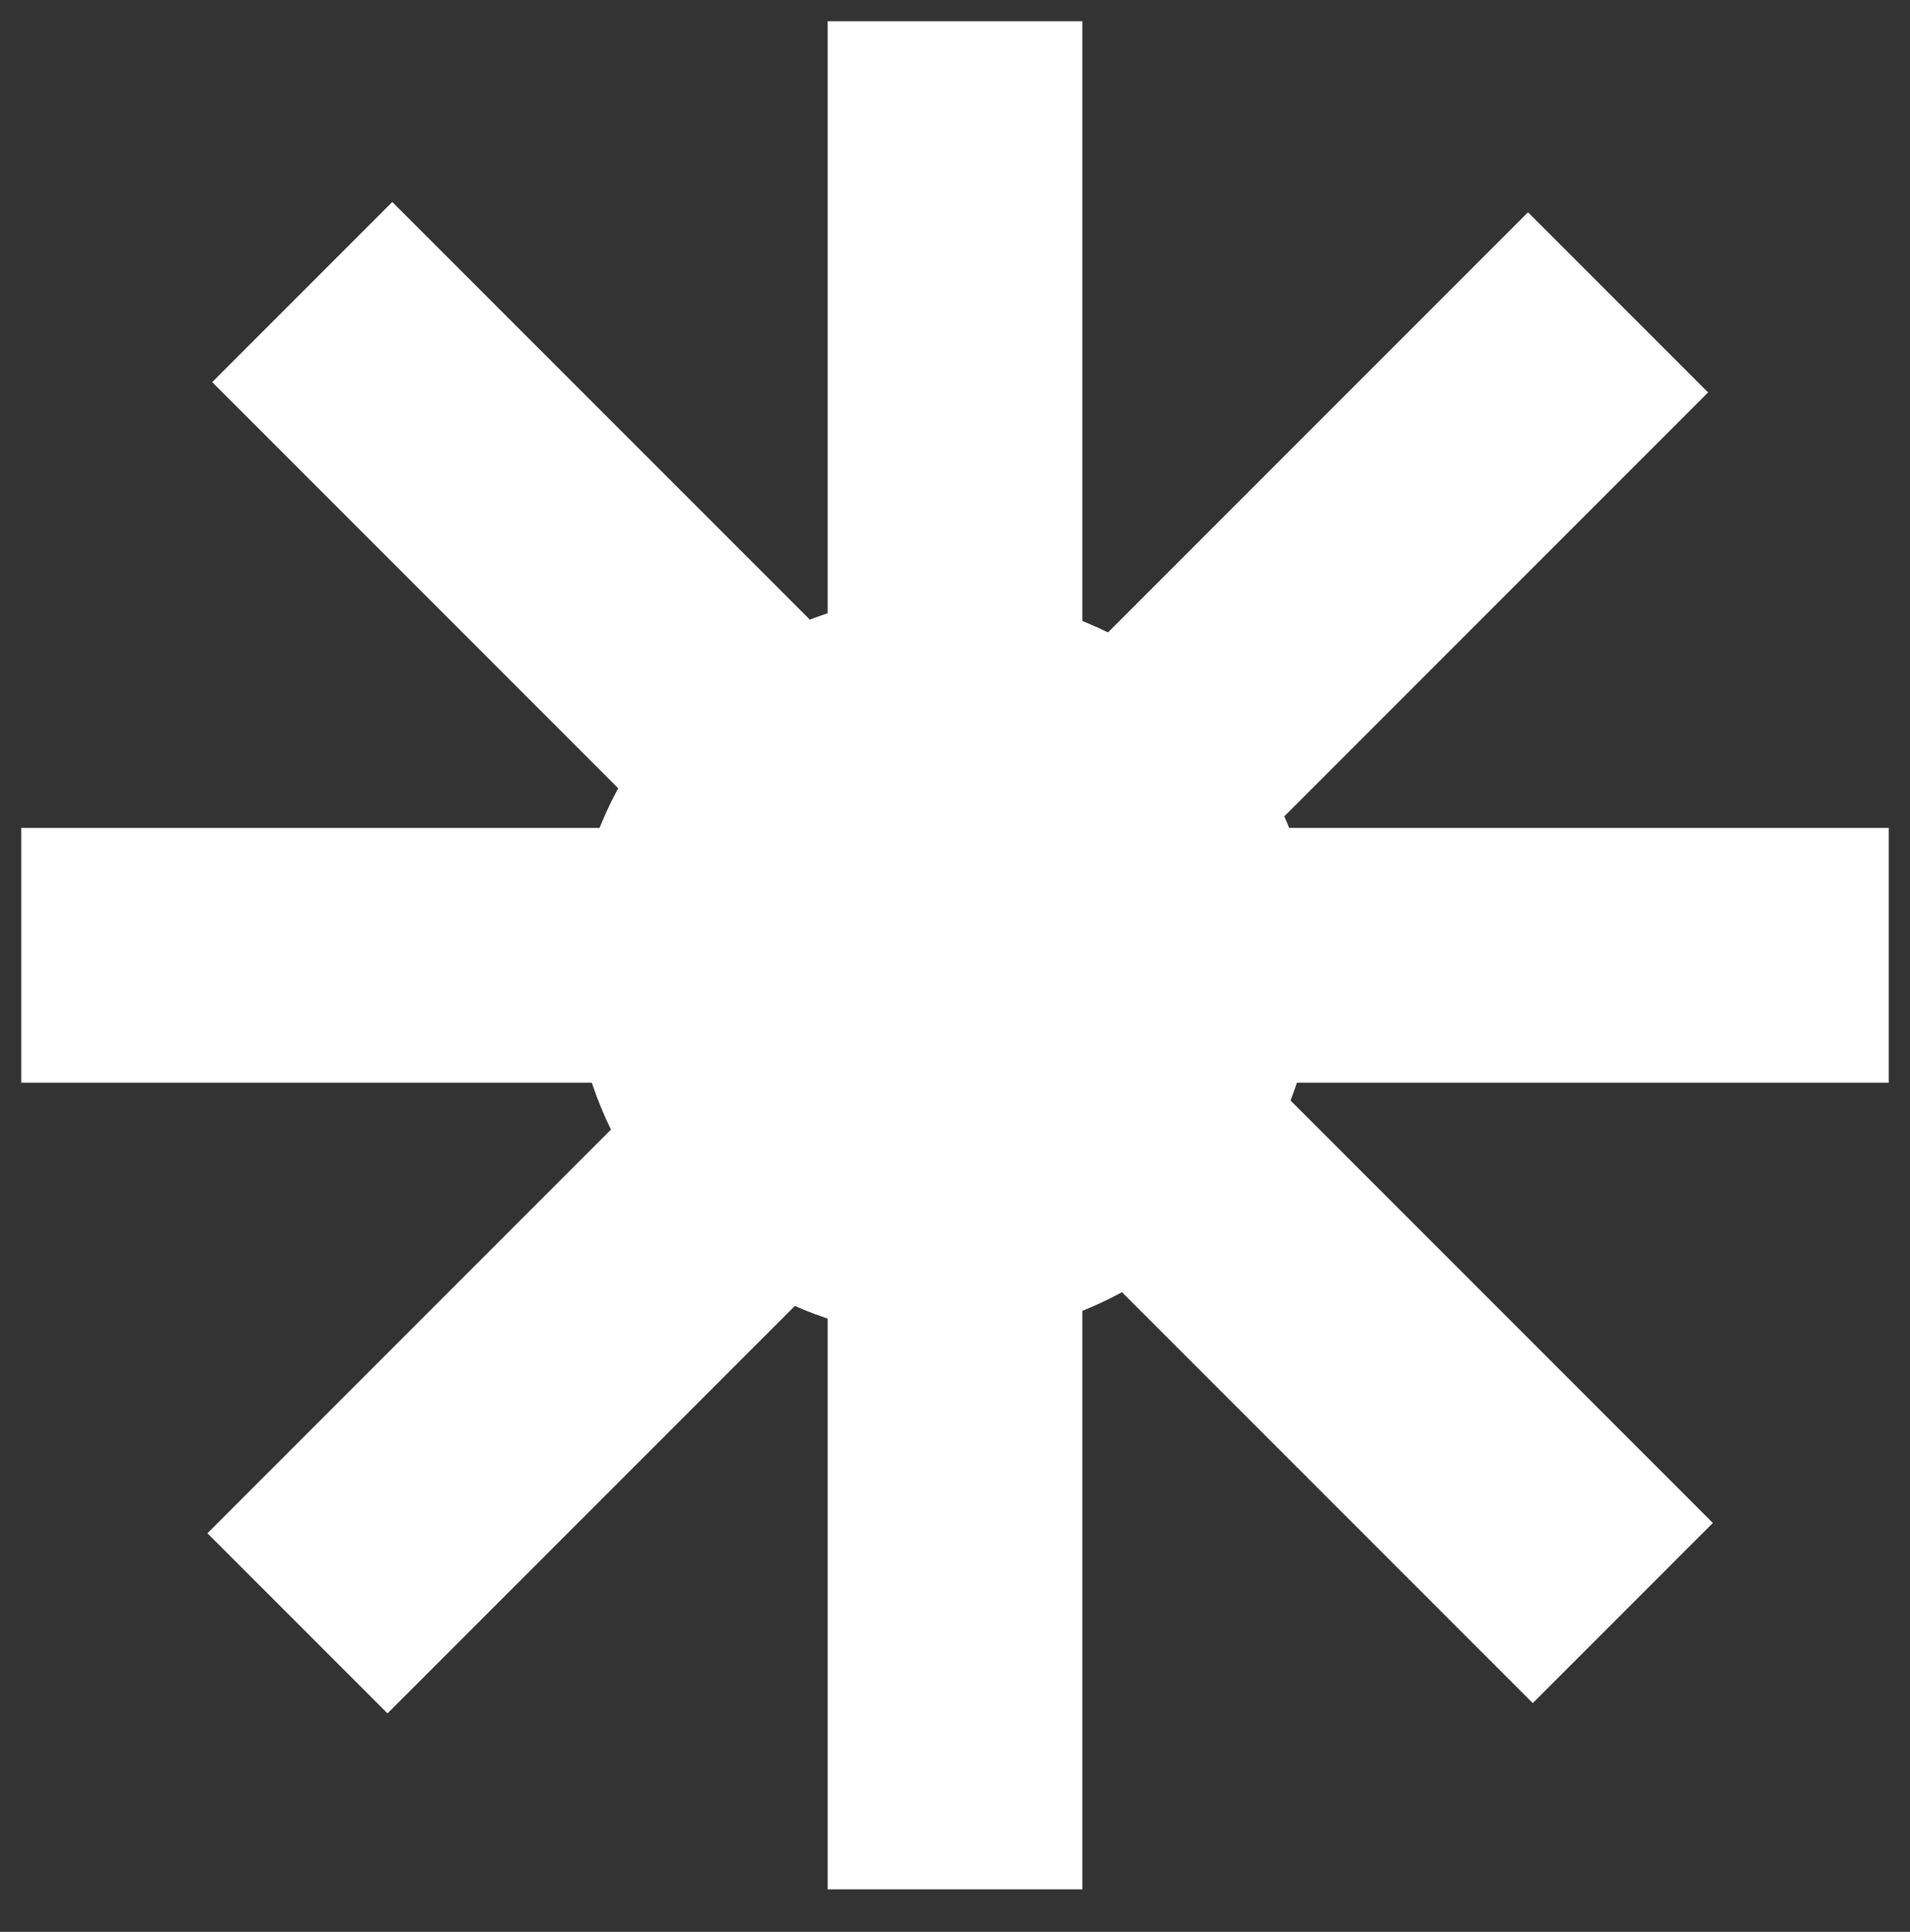
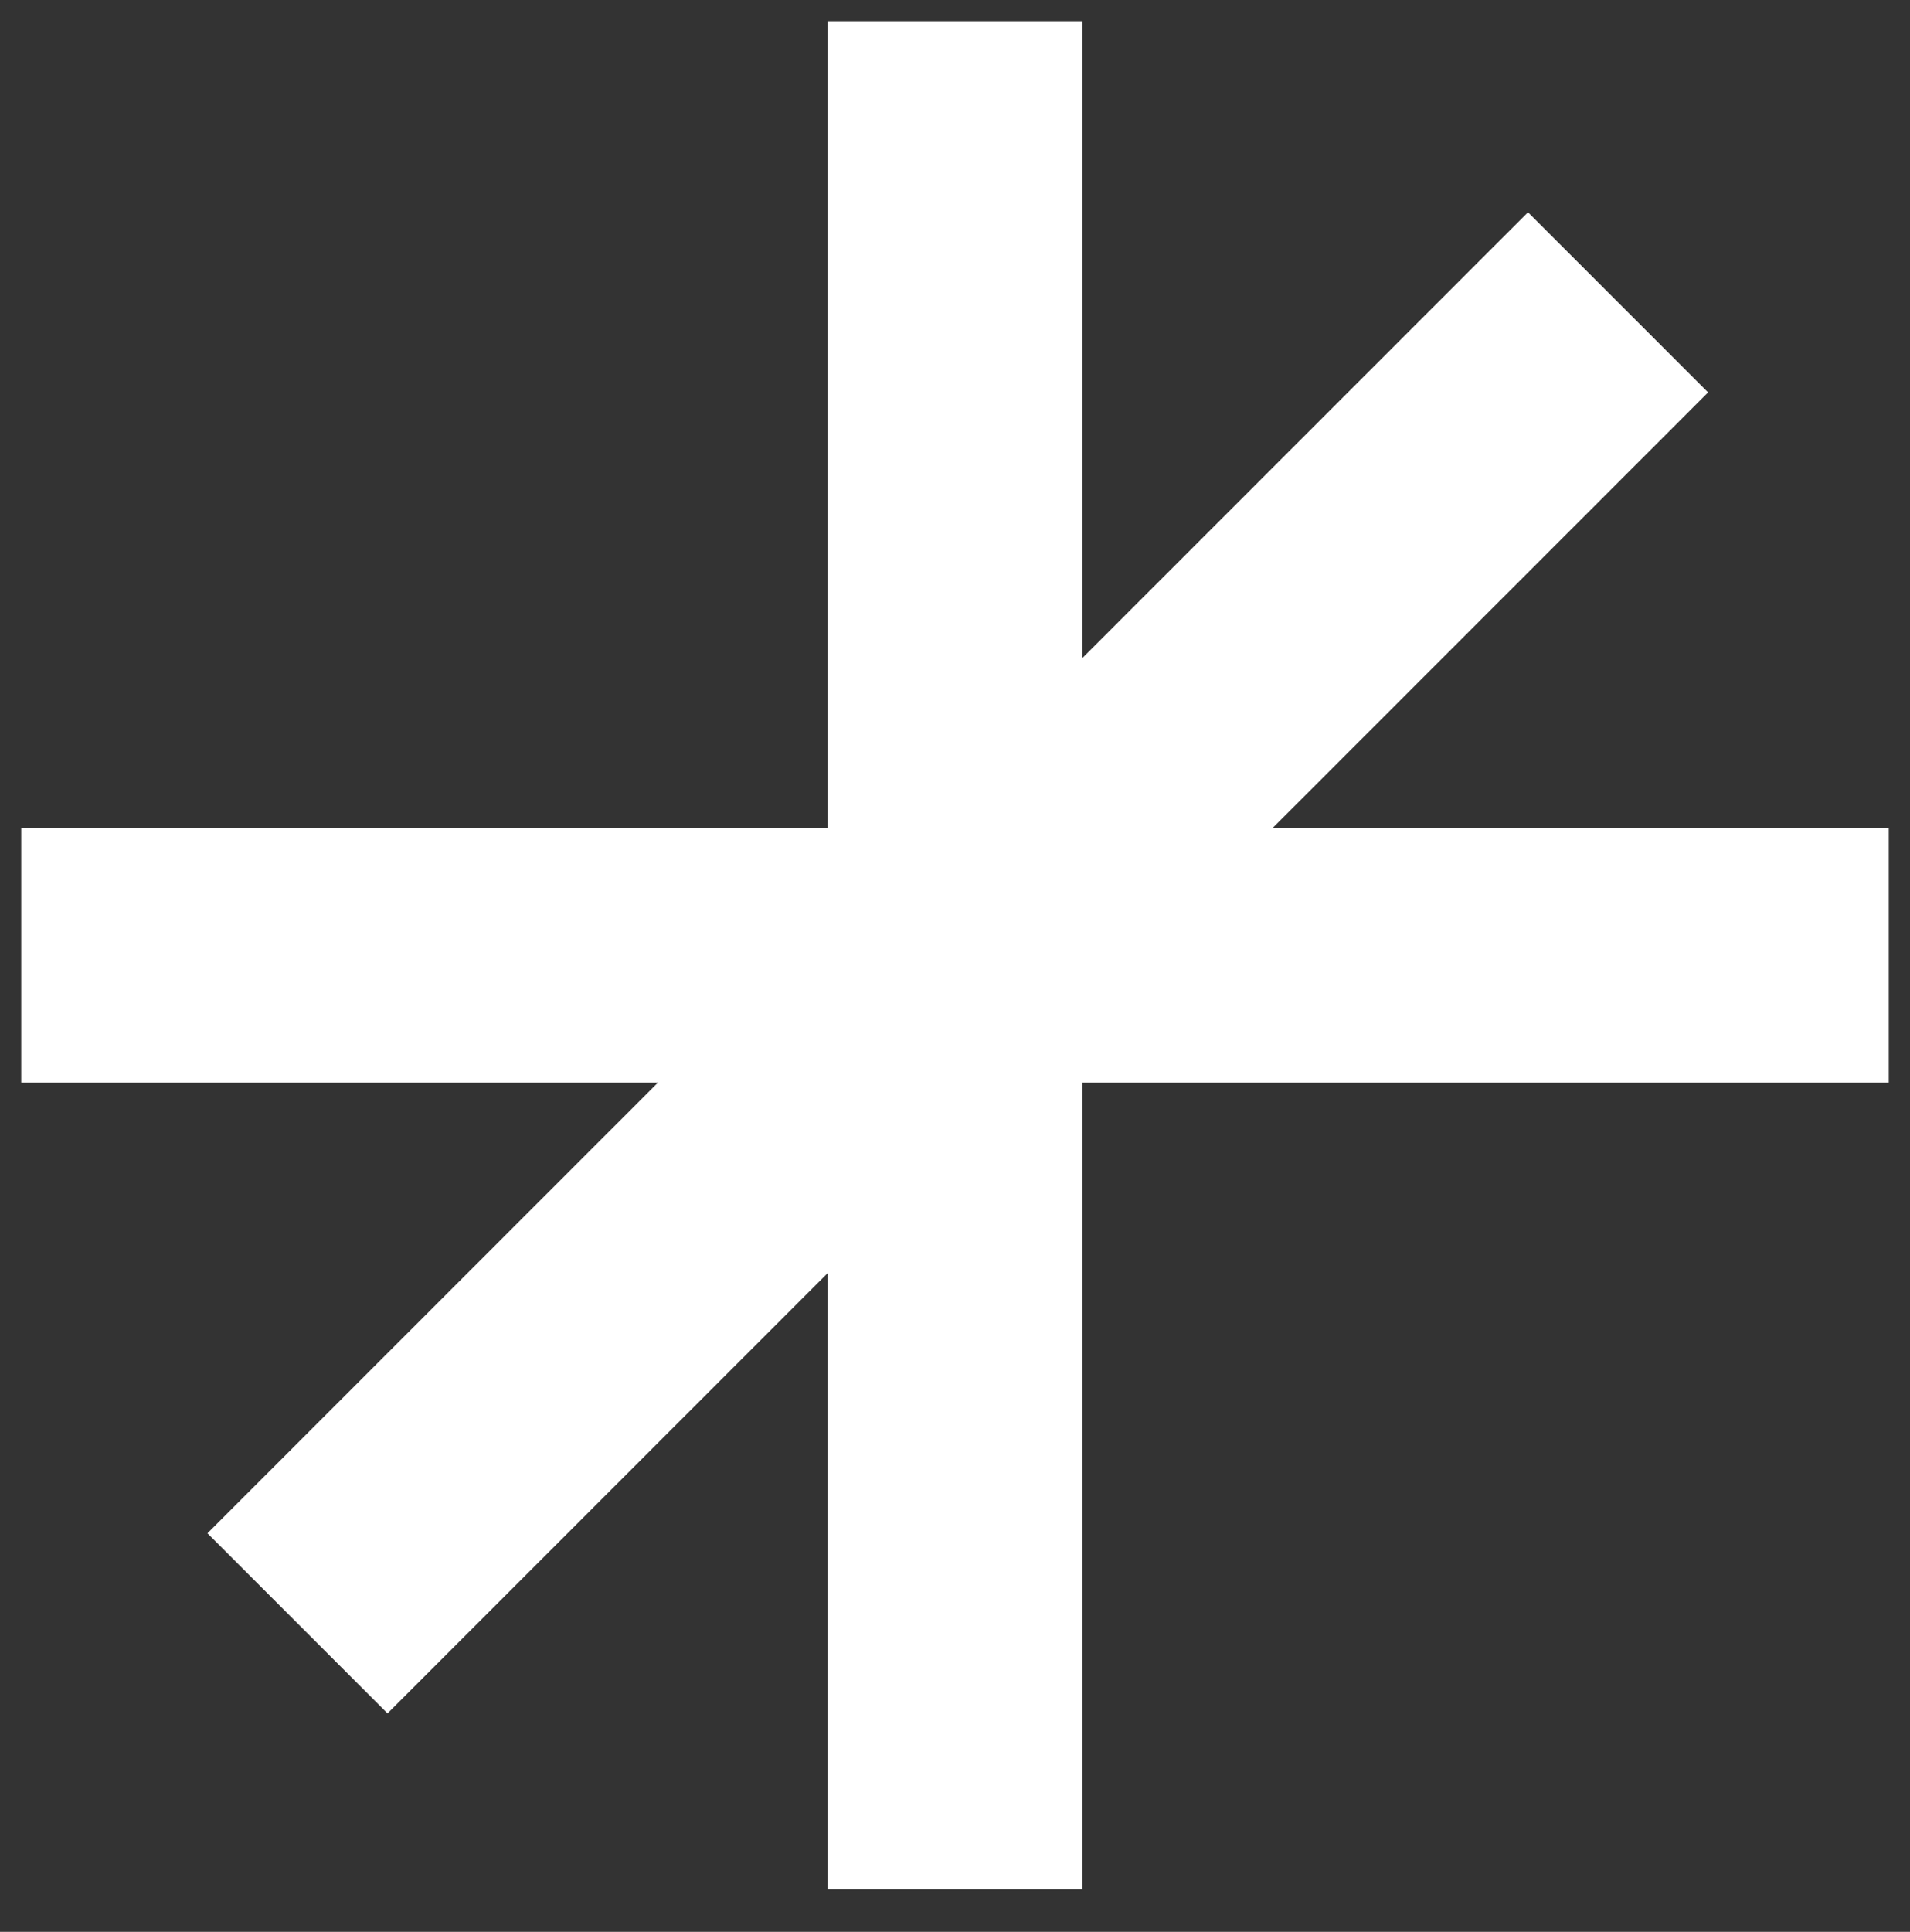
<svg xmlns="http://www.w3.org/2000/svg" width="90" height="91" viewBox="0 0 90 91" fill="none">
  <rect x="0" y="0" width="90" height="91" fill="#333333" stroke="none" />
  <rect x="39" y="1" width="12" height="88" fill="white" />
  <rect x="89" y="39" width="12" height="88" transform="rotate(90 89 39)" fill="white" />
-   <rect x="10" y="18" width="12" height="88" transform="rotate(-45 10 18)" fill="white" />
  <rect x="72" y="10" width="12" height="88" transform="rotate(45 72 10)" fill="white" />
-   <circle cx="44.5" cy="45.5" r="17.5" fill="white" />
</svg>